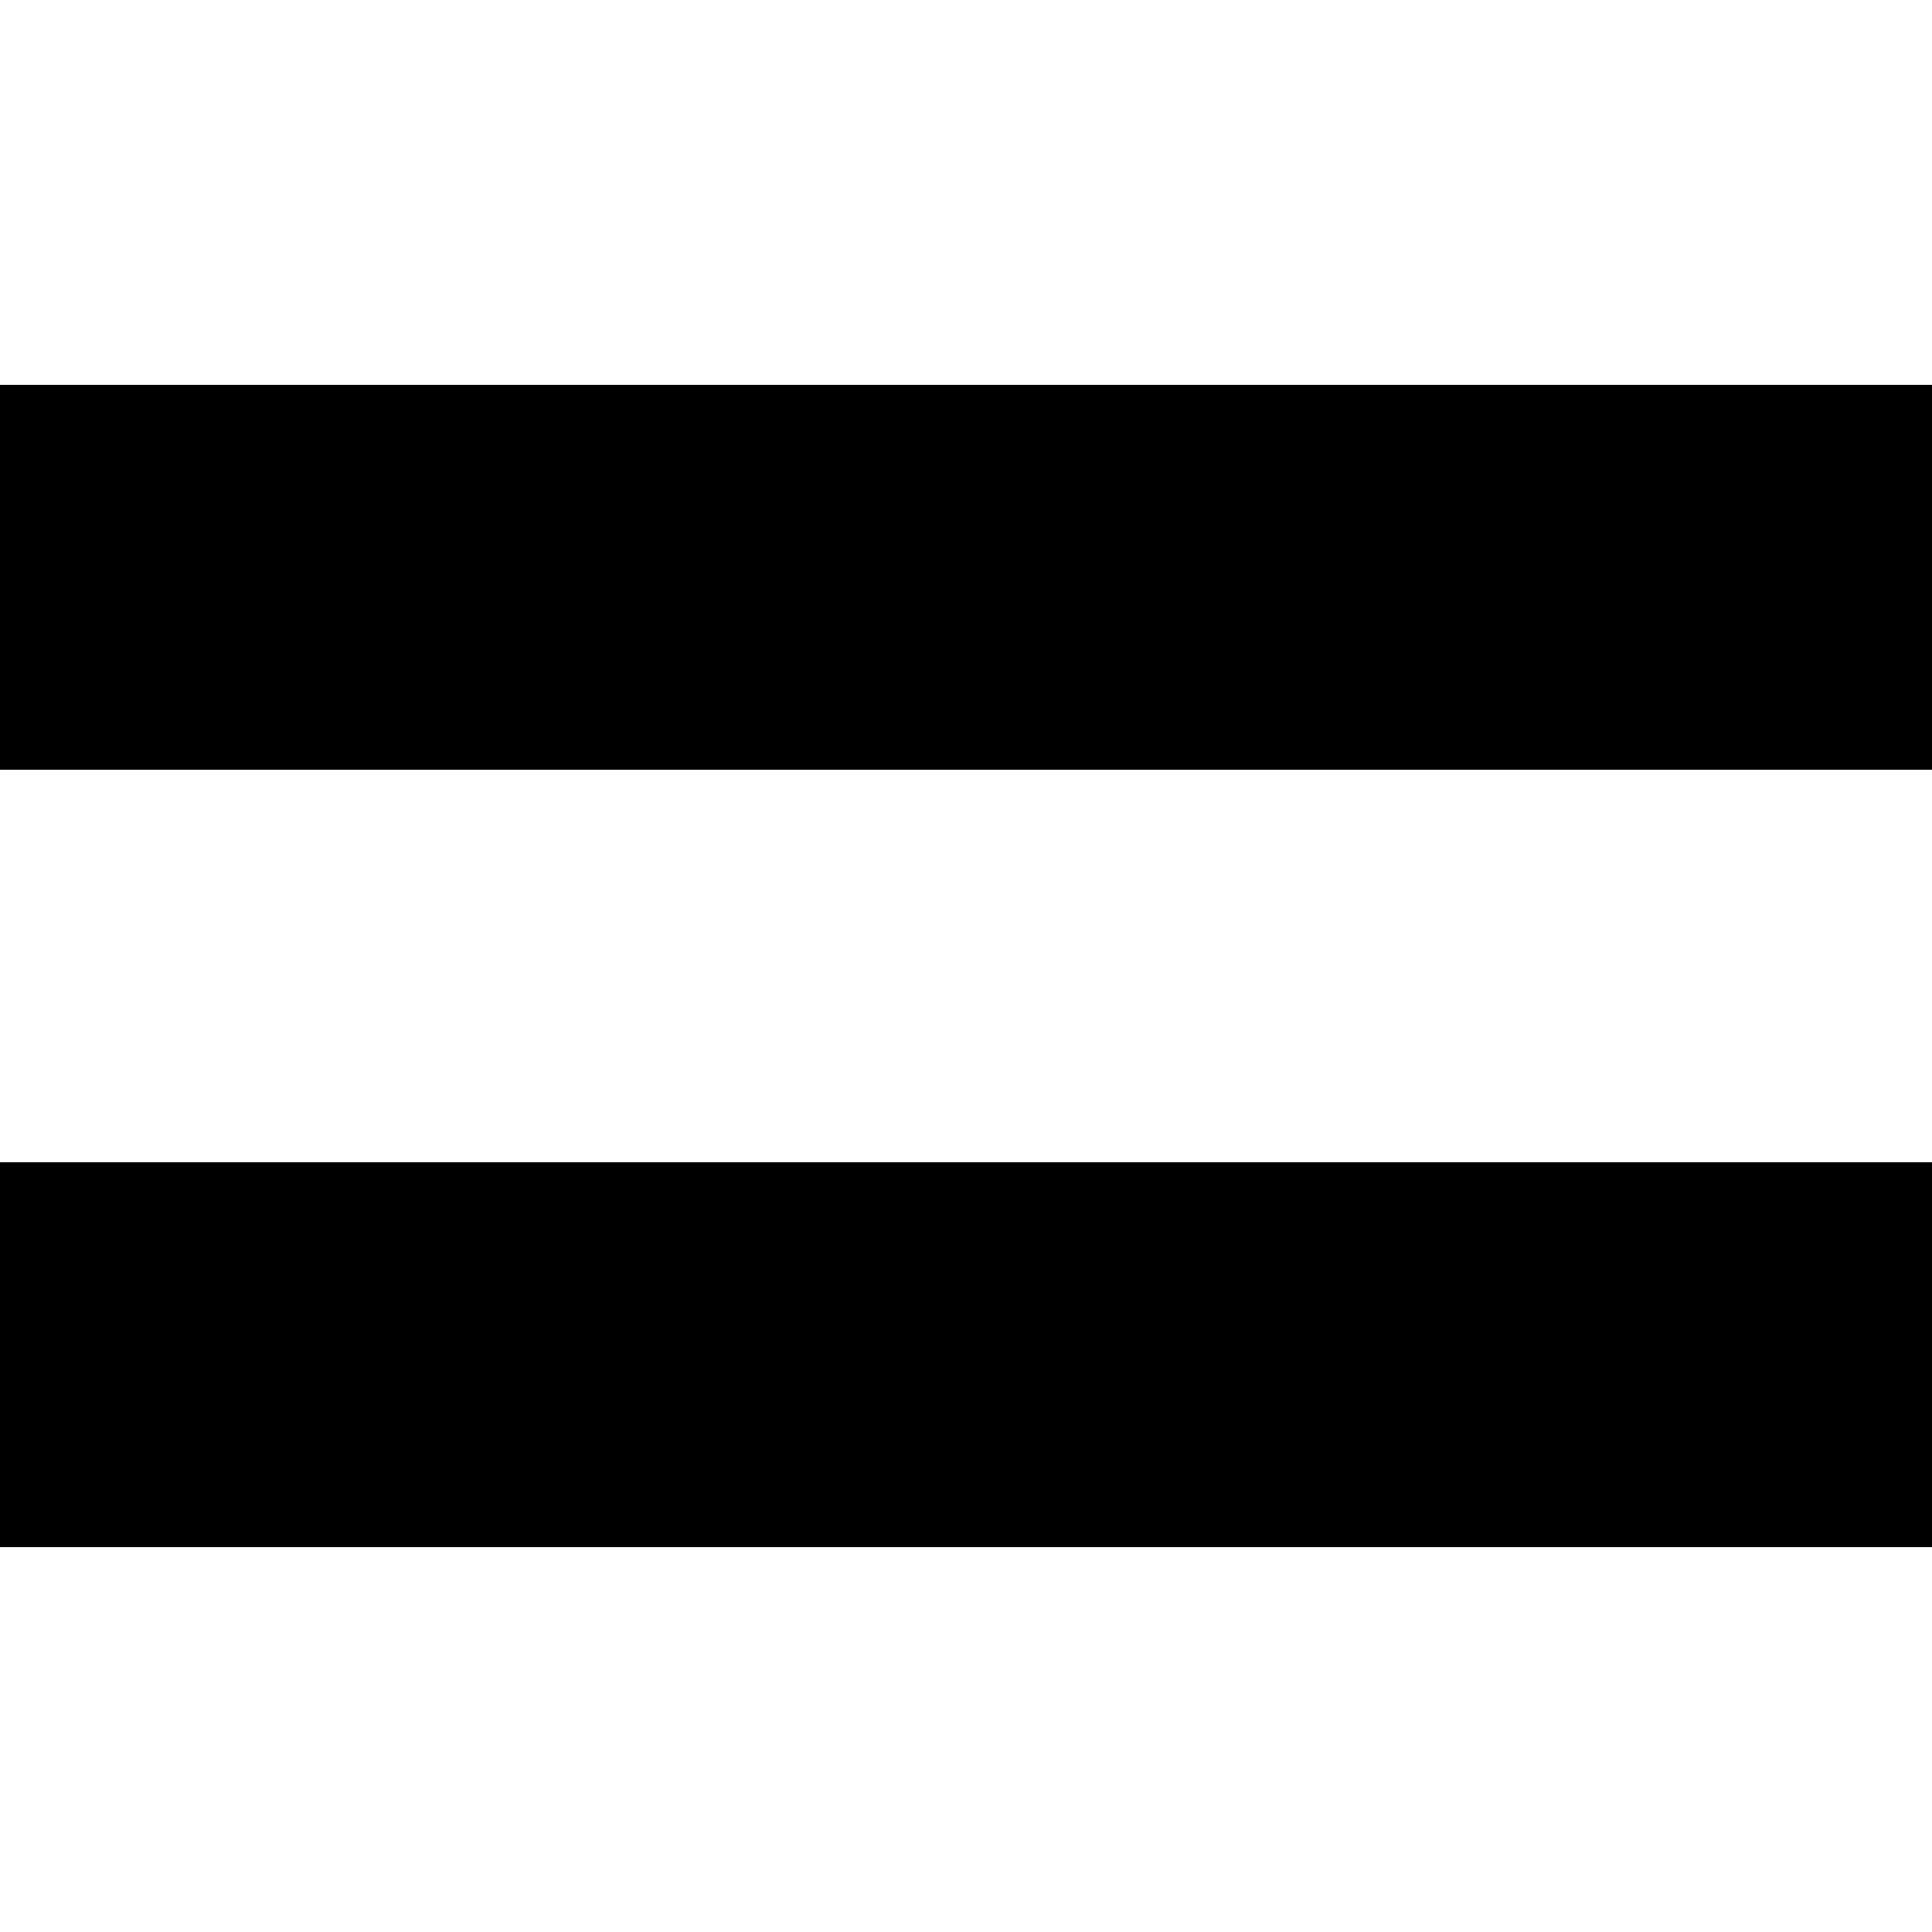
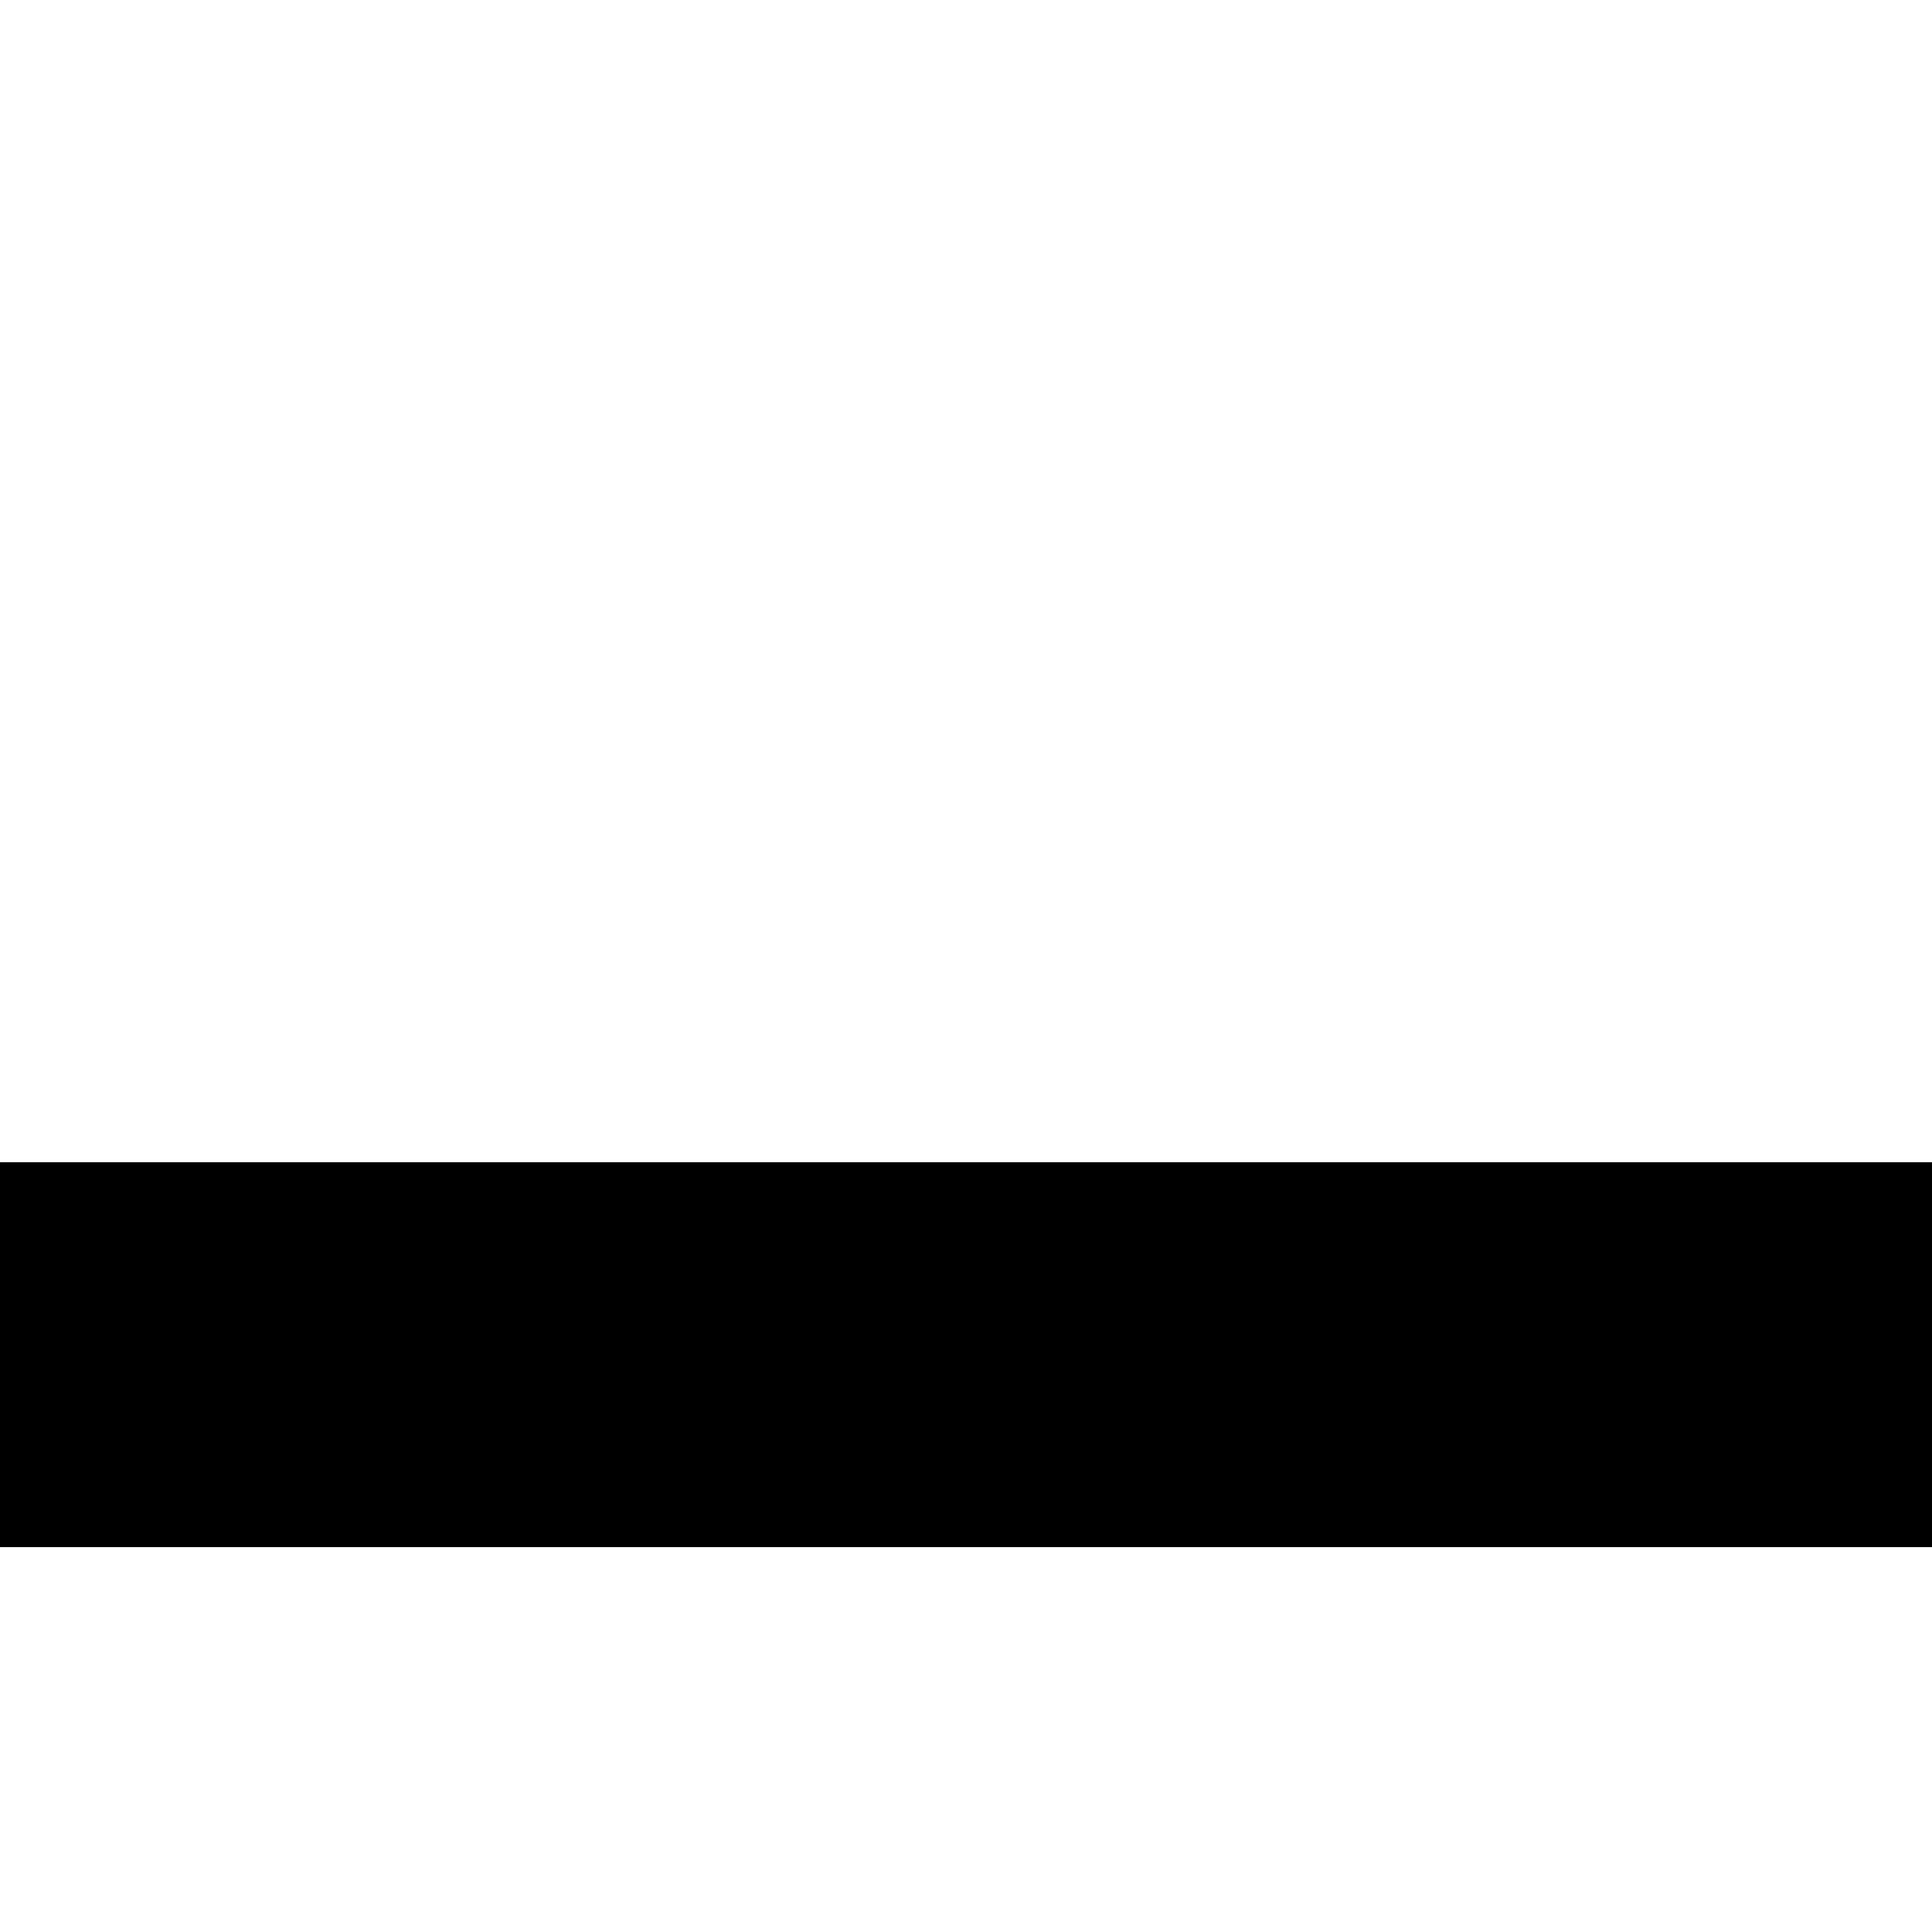
<svg xmlns="http://www.w3.org/2000/svg" version="1.0" width="512pt" height="512pt" viewBox="0 0 512 512" preserveAspectRatio="xMidYMid meet">
  <g transform="translate(0,512) scale(0.1,-0.1)" fill="#000000" stroke="none">
-     <path d="M0 3590 l0 -510 2560 0 2560 0 0 510 0 510 -2560 0 -2560 0 0 -510z" />
    <path d="M0 1530 l0 -510 2560 0 2560 0 0 510 0 510 -2560 0 -2560 0 0 -510z" />
  </g>
</svg>